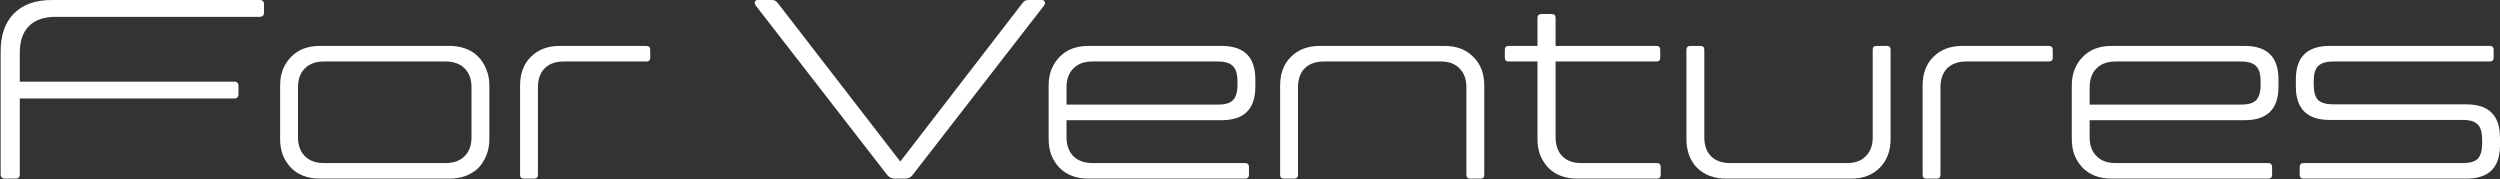
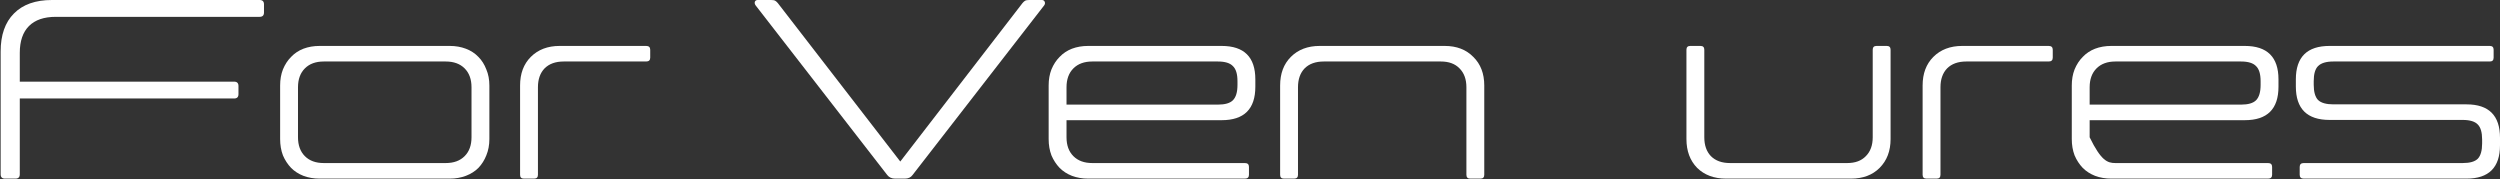
<svg xmlns="http://www.w3.org/2000/svg" width="1157" height="83" viewBox="0 0 1157 83" fill="none">
  <rect x="0" y="0" width="1157" height="83" fill="#333333" stroke="none" />
  <path d="M1066.19 82.665C1064.93 82.665 1064.3 82.074 1064.3 80.893V77.232C1064.3 76.052 1064.93 75.461 1066.19 75.461H1139.76C1143.06 75.461 1145.39 74.792 1146.73 73.453C1148.06 72.036 1148.73 69.674 1148.73 66.368V64.596C1148.73 61.29 1148.06 58.967 1146.73 57.629C1145.39 56.212 1143.06 55.503 1139.76 55.503H1078.11C1067.72 55.503 1062.52 50.346 1062.52 40.033V36.726C1062.52 26.413 1067.72 21.256 1078.11 21.256H1152.28C1153.46 21.256 1154.05 21.846 1154.05 23.027V26.688C1154.05 27.869 1153.46 28.46 1152.28 28.46H1079.88C1076.58 28.46 1074.22 29.168 1072.8 30.585C1071.46 31.924 1070.79 34.246 1070.79 37.553V39.206C1070.79 42.513 1071.46 44.875 1072.8 46.292C1074.22 47.63 1076.58 48.299 1079.88 48.299H1141.53C1151.84 48.299 1157 53.456 1157 63.77V67.194C1157 77.508 1151.84 82.665 1141.53 82.665H1066.19Z" fill="white" />
-   <path d="M1038.89 21.256C1049.28 21.256 1054.48 26.413 1054.48 36.726V40.151C1054.48 50.464 1049.28 55.621 1038.89 55.621H967.089V63.533C967.089 67.234 968.152 70.147 970.277 72.272C972.403 74.398 975.316 75.461 979.016 75.461H1049.64C1050.9 75.461 1051.53 76.052 1051.53 77.232V80.893C1051.53 82.074 1050.9 82.665 1049.64 82.665H977.127C974.371 82.665 971.852 82.232 969.569 81.366C967.364 80.5 965.475 79.279 963.9 77.705C962.326 76.052 961.066 74.123 960.121 71.918C959.255 69.635 958.822 67.116 958.822 64.36V39.56C958.822 36.805 959.255 34.325 960.121 32.12C961.066 29.837 962.326 27.909 963.9 26.334C965.475 24.681 967.364 23.421 969.569 22.555C971.852 21.689 974.371 21.256 977.127 21.256H1038.89ZM967.089 48.417H1037.12C1040.43 48.417 1042.75 47.748 1044.09 46.41C1045.5 44.993 1046.21 42.631 1046.21 39.324V37.553C1046.21 34.246 1045.5 31.924 1044.09 30.585C1042.75 29.168 1040.43 28.46 1037.12 28.46H979.016C975.316 28.46 972.403 29.522 970.277 31.648C968.152 33.774 967.089 36.687 967.089 40.387V48.417Z" fill="white" />
+   <path d="M1038.89 21.256C1049.28 21.256 1054.48 26.413 1054.48 36.726V40.151C1054.48 50.464 1049.28 55.621 1038.89 55.621H967.089V63.533C972.403 74.398 975.316 75.461 979.016 75.461H1049.64C1050.9 75.461 1051.53 76.052 1051.53 77.232V80.893C1051.53 82.074 1050.9 82.665 1049.64 82.665H977.127C974.371 82.665 971.852 82.232 969.569 81.366C967.364 80.5 965.475 79.279 963.9 77.705C962.326 76.052 961.066 74.123 960.121 71.918C959.255 69.635 958.822 67.116 958.822 64.36V39.56C958.822 36.805 959.255 34.325 960.121 32.12C961.066 29.837 962.326 27.909 963.9 26.334C965.475 24.681 967.364 23.421 969.569 22.555C971.852 21.689 974.371 21.256 977.127 21.256H1038.89ZM967.089 48.417H1037.12C1040.43 48.417 1042.75 47.748 1044.09 46.41C1045.5 44.993 1046.21 42.631 1046.21 39.324V37.553C1046.21 34.246 1045.5 31.924 1044.09 30.585C1042.75 29.168 1040.43 28.46 1037.12 28.46H979.016C975.316 28.46 972.403 29.522 970.277 31.648C968.152 33.774 967.089 36.687 967.089 40.387V48.417Z" fill="white" />
  <path d="M889.787 39.56C889.787 34.049 891.44 29.64 894.747 26.334C898.132 22.948 902.58 21.256 908.091 21.256H948.125C949.385 21.256 950.015 21.846 950.015 23.027V26.688C950.015 27.869 949.385 28.46 948.125 28.46H909.981C906.202 28.46 903.249 29.522 901.124 31.648C899.077 33.774 898.053 36.687 898.053 40.387V80.893C898.053 82.074 897.463 82.665 896.282 82.665H891.558C890.377 82.665 889.787 82.074 889.787 80.893V39.56Z" fill="white" />
  <path d="M788.752 63.533C788.752 67.234 789.775 70.147 791.822 72.272C793.948 74.398 796.9 75.461 800.679 75.461H854.885C858.585 75.461 861.458 74.398 863.505 72.272C865.631 70.147 866.694 67.234 866.694 63.533V23.027C866.694 21.846 867.284 21.256 868.465 21.256H873.189C874.37 21.256 874.961 21.846 874.961 23.027V64.36C874.961 69.871 873.268 74.319 869.882 77.705C866.576 81.011 862.167 82.665 856.656 82.665H798.79C793.279 82.665 788.831 81.011 785.445 77.705C782.139 74.319 780.485 69.871 780.485 64.36V23.027C780.485 21.846 781.076 21.256 782.257 21.256H786.981C788.161 21.256 788.752 21.846 788.752 23.027V63.533Z" fill="white" />
-   <path d="M766.697 75.461C767.956 75.461 768.586 76.052 768.586 77.232V80.893C768.586 82.074 767.956 82.665 766.697 82.665H729.851C727.096 82.665 724.576 82.232 722.293 81.366C720.089 80.5 718.199 79.279 716.625 77.705C715.05 76.052 713.79 74.123 712.846 71.918C711.98 69.635 711.547 67.116 711.547 64.36V28.46H698.202C697.021 28.46 696.431 27.869 696.431 26.688V23.027C696.431 21.846 697.021 21.256 698.202 21.256H711.547V8.266C711.547 7.085 712.177 6.494 713.436 6.494H718.042C719.301 6.494 719.931 7.085 719.931 8.266V21.256H766.578C767.759 21.256 768.35 21.846 768.35 23.027V26.688C768.35 27.869 767.759 28.46 766.578 28.46H719.931V63.533C719.931 67.234 720.955 70.147 723.002 72.272C725.127 74.398 728.04 75.461 731.741 75.461H766.697Z" fill="white" />
  <path d="M592.443 39.56C592.443 34.049 594.097 29.64 597.403 26.334C600.789 22.948 605.237 21.256 610.748 21.256H668.614C674.125 21.256 678.534 22.948 681.841 26.334C685.226 29.64 686.919 34.049 686.919 39.56V80.893C686.919 82.074 686.328 82.665 685.147 82.665H680.423C679.242 82.665 678.652 82.074 678.652 80.893V40.387C678.652 36.687 677.589 33.774 675.463 31.648C673.416 29.522 670.543 28.46 666.843 28.46H612.637C608.858 28.46 605.906 29.522 603.78 31.648C601.733 33.774 600.71 36.687 600.71 40.387V80.893C600.71 82.074 600.119 82.665 598.939 82.665H594.215C593.034 82.665 592.443 82.074 592.443 80.893V39.56Z" fill="white" />
  <path d="M565.384 21.256C575.776 21.256 580.972 26.413 580.972 36.726V40.151C580.972 50.464 575.776 55.621 565.384 55.621H493.583V63.533C493.583 67.234 494.645 70.147 496.771 72.272C498.897 74.398 501.81 75.461 505.51 75.461H576.13C577.39 75.461 578.02 76.052 578.02 77.232V80.893C578.02 82.074 577.39 82.665 576.13 82.665H503.62C500.865 82.665 498.346 82.232 496.062 81.366C493.858 80.5 491.969 79.279 490.394 77.705C488.819 76.052 487.56 74.123 486.615 71.918C485.749 69.635 485.316 67.116 485.316 64.36V39.56C485.316 36.805 485.749 34.325 486.615 32.12C487.56 29.837 488.819 27.909 490.394 26.334C491.969 24.681 493.858 23.421 496.062 22.555C498.346 21.689 500.865 21.256 503.62 21.256H565.384ZM493.583 48.417H563.612C566.919 48.417 569.241 47.748 570.58 46.41C571.997 44.993 572.705 42.631 572.705 39.324V37.553C572.705 34.246 571.997 31.924 570.58 30.585C569.241 29.168 566.919 28.46 563.612 28.46H505.51C501.81 28.46 498.897 29.522 496.771 31.648C494.645 33.774 493.583 36.687 493.583 40.387V48.417Z" fill="white" />
  <path d="M414.289 82.666C412.715 82.666 411.494 82.115 410.628 81.012L349.692 2.48C349.298 1.929 349.18 1.378 349.338 0.827C349.574 0.276 350.007 0 350.637 0H356.896C357.762 0 358.391 0.118 358.785 0.354C359.179 0.59 359.572 0.945 359.966 1.417L416.651 74.754L473.218 1.417C473.612 0.945 474.005 0.59 474.399 0.354C474.793 0.118 475.422 0 476.288 0H482.193C482.823 0 483.256 0.276 483.492 0.827C483.728 1.378 483.65 1.929 483.256 2.48L422.32 81.012C421.532 82.115 420.351 82.666 418.777 82.666H414.289Z" fill="white" />
  <path d="M240.694 39.56C240.694 34.049 242.347 29.64 245.654 26.334C249.039 22.948 253.487 21.256 258.998 21.256H299.032C300.292 21.256 300.922 21.846 300.922 23.027V26.688C300.922 27.869 300.292 28.46 299.032 28.46H260.888C257.109 28.46 254.157 29.522 252.031 31.648C249.984 33.774 248.96 36.687 248.96 40.387V80.893C248.96 82.074 248.37 82.665 247.189 82.665H242.465C241.284 82.665 240.694 82.074 240.694 80.893V39.56Z" fill="white" />
  <path d="M147.95 82.665C145.195 82.665 142.675 82.232 140.392 81.366C138.188 80.5 136.298 79.279 134.724 77.705C133.149 76.052 131.889 74.123 130.945 71.918C130.079 69.635 129.646 67.116 129.646 64.36V39.56C129.646 36.805 130.079 34.325 130.945 32.12C131.889 29.837 133.149 27.909 134.724 26.334C136.298 24.681 138.188 23.421 140.392 22.555C142.675 21.689 145.195 21.256 147.95 21.256H208.178C210.855 21.256 213.335 21.689 215.618 22.555C217.901 23.421 219.83 24.681 221.405 26.334C222.979 27.909 224.199 29.837 225.065 32.12C226.01 34.325 226.483 36.805 226.483 39.56V64.36C226.483 67.116 226.01 69.635 225.065 71.918C224.199 74.123 222.979 76.052 221.405 77.705C219.83 79.279 217.901 80.5 215.618 81.366C213.335 82.232 210.855 82.665 208.178 82.665H147.95ZM149.84 28.46C146.139 28.46 143.226 29.522 141.101 31.648C138.975 33.774 137.912 36.687 137.912 40.387V63.533C137.912 67.234 138.975 70.147 141.101 72.272C143.226 74.398 146.139 75.461 149.84 75.461H206.288C209.989 75.461 212.902 74.398 215.027 72.272C217.153 70.147 218.216 67.234 218.216 63.533V40.387C218.216 36.687 217.153 33.774 215.027 31.648C212.902 29.522 209.989 28.46 206.288 28.46H149.84Z" fill="white" />
  <path d="M9.157 80.658C9.157 81.997 8.488 82.666 7.149 82.666H2.307C0.969 82.666 0.3 81.997 0.3 80.658V23.855C0.3 16.218 2.347 10.353 6.441 6.259C10.535 2.086 16.4 0 24.037 0H120.165C121.504 0 122.173 0.669 122.173 2.008V5.787C122.173 7.125 121.504 7.794 120.165 7.794H25.808C20.376 7.794 16.242 9.211 13.408 12.046C10.574 14.88 9.157 19.013 9.157 24.445V37.79H108.356C109.694 37.79 110.363 38.459 110.363 39.798V43.577C110.363 44.915 109.694 45.584 108.356 45.584H9.157V80.658Z" fill="white" />
</svg>